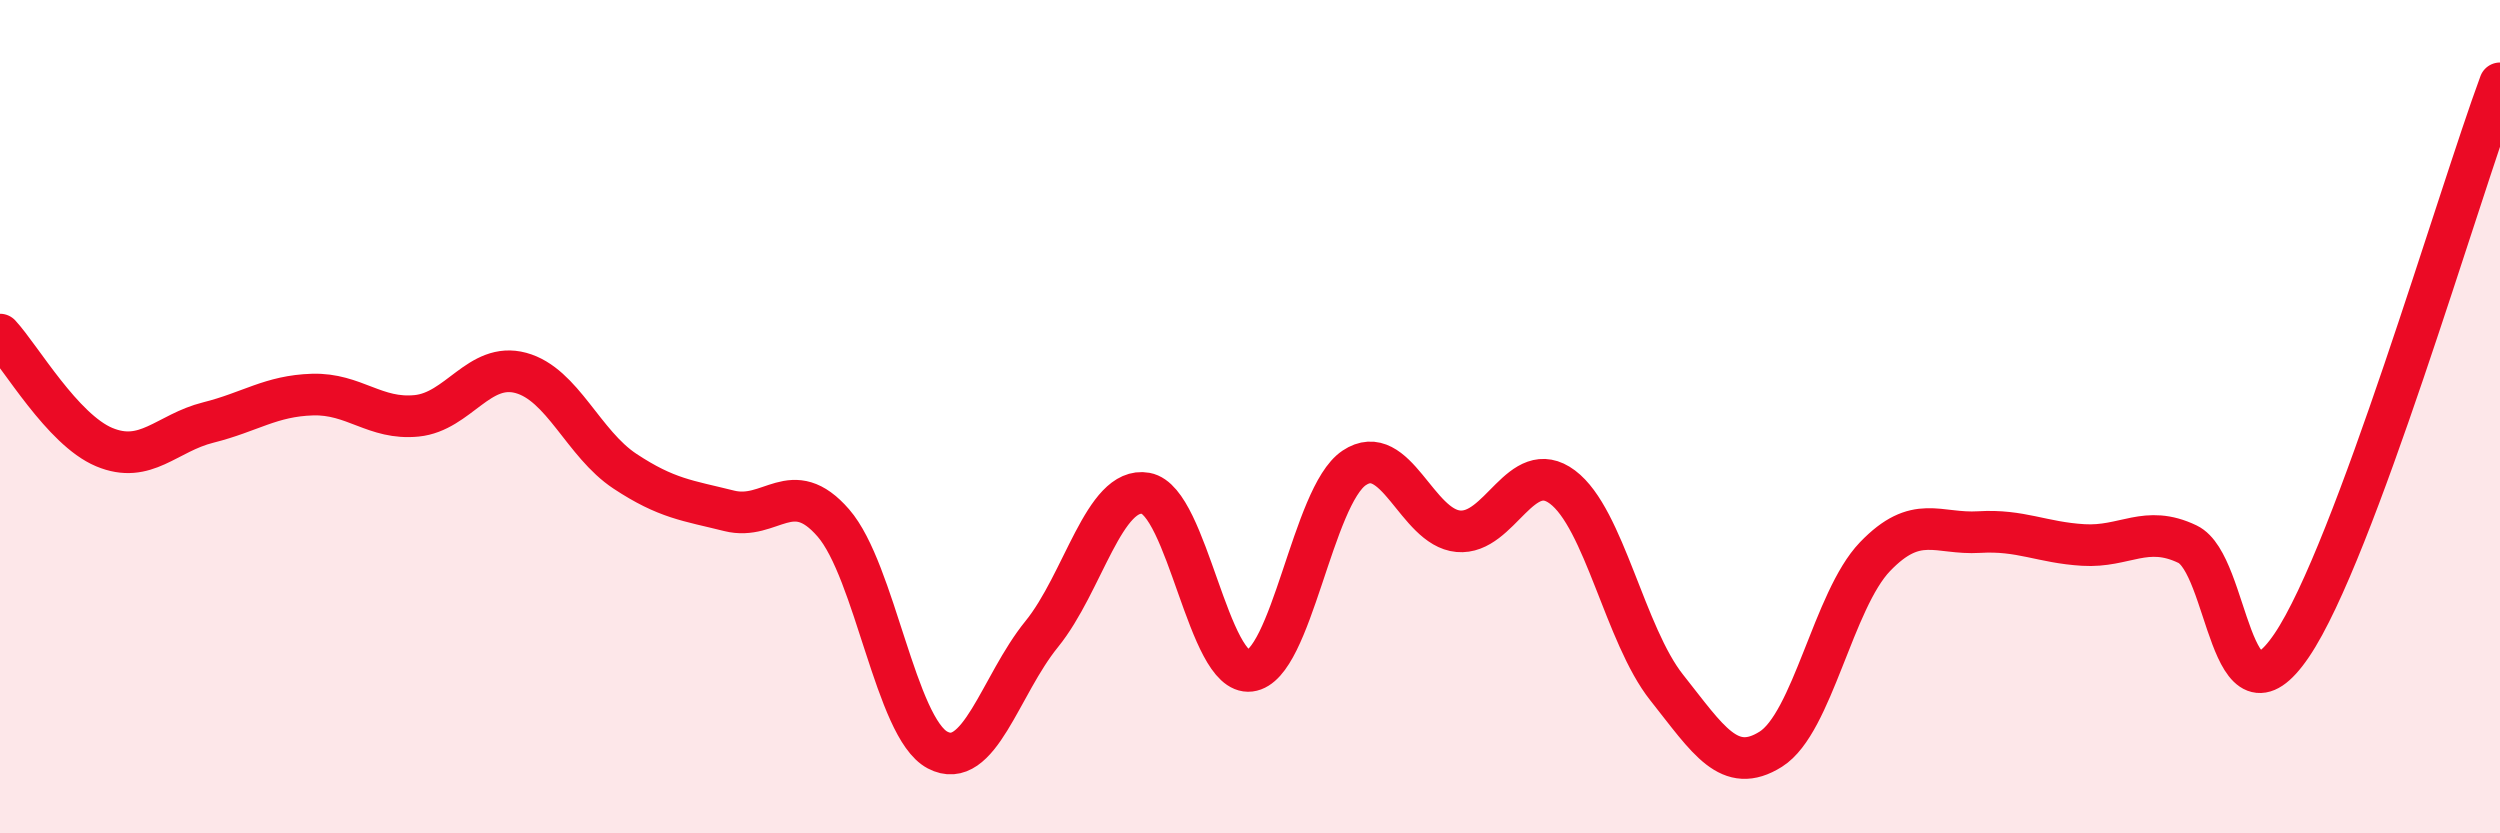
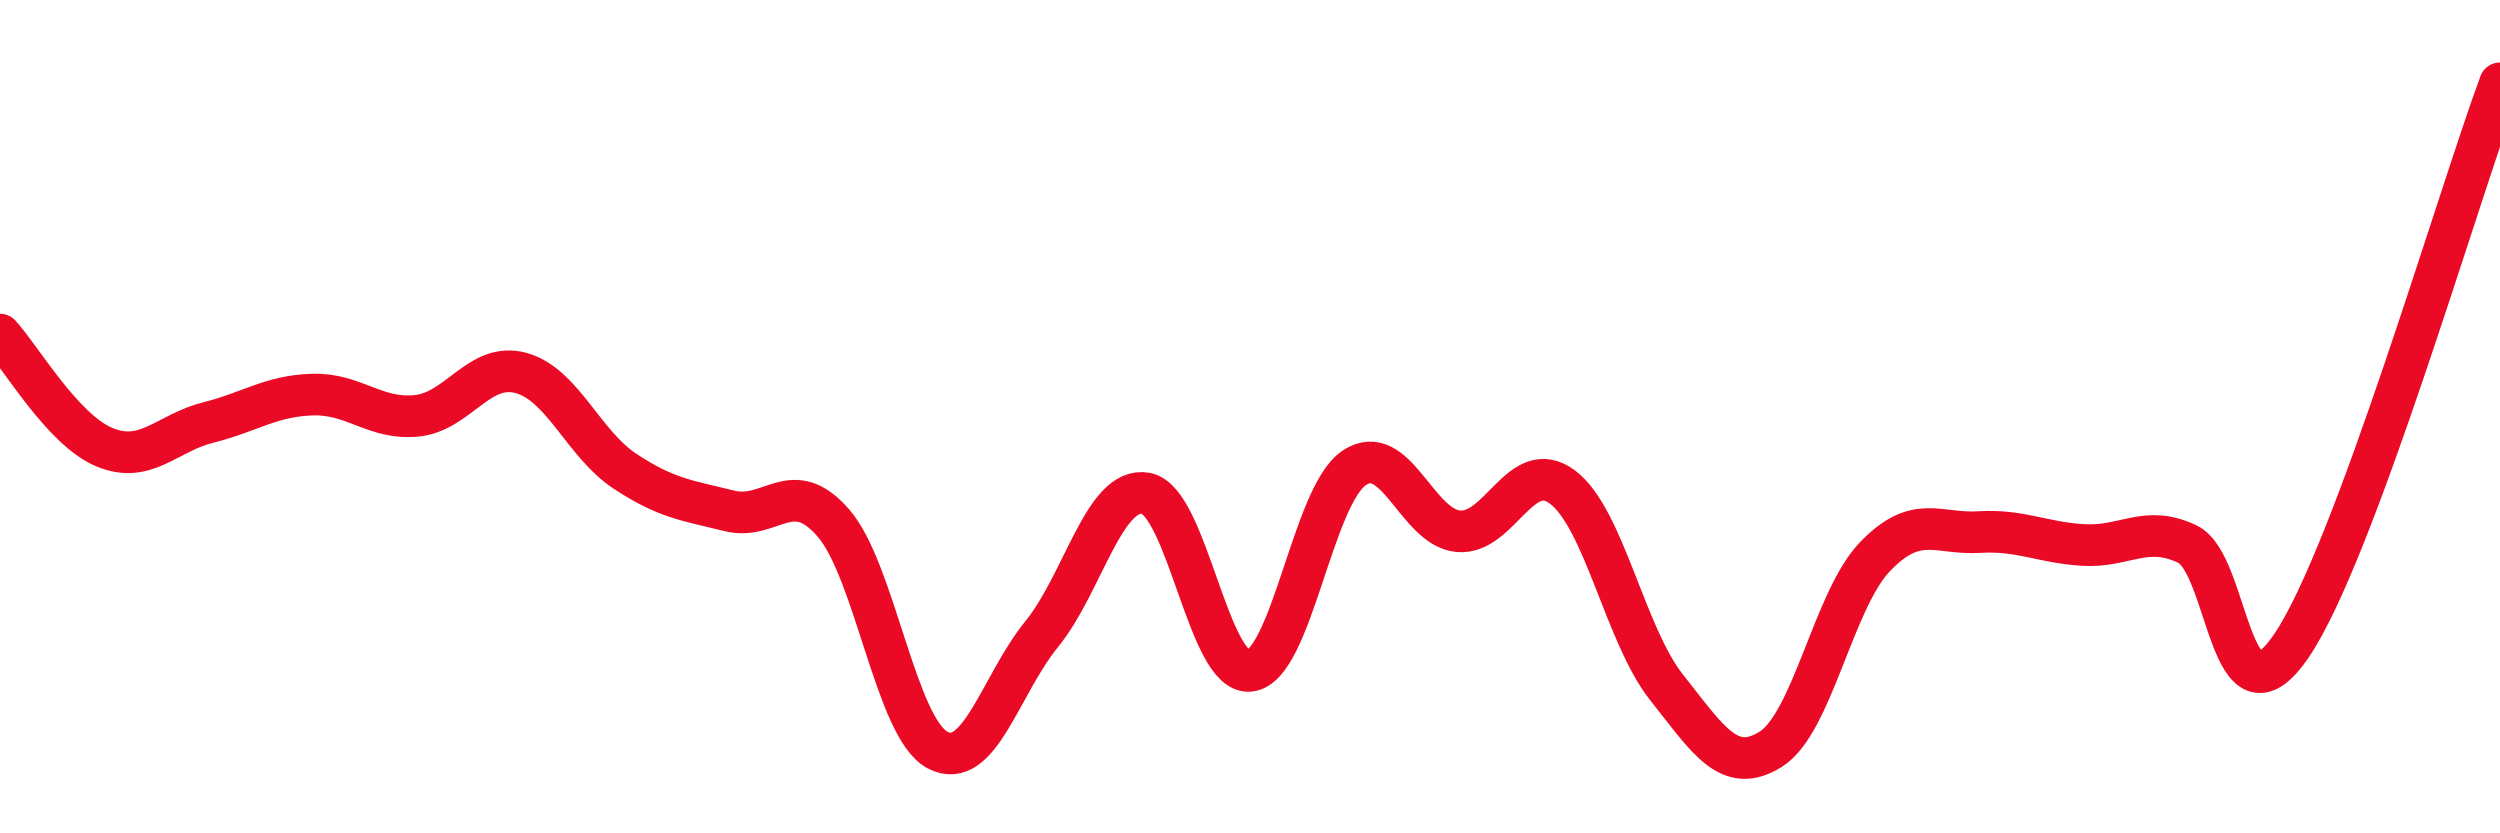
<svg xmlns="http://www.w3.org/2000/svg" width="60" height="20" viewBox="0 0 60 20">
-   <path d="M 0,8.03 C 0.5,8.57 1.5,10.31 2.5,10.73 C 3.5,11.15 4,10.39 5,10.14 C 6,9.89 6.5,9.5 7.5,9.47 C 8.5,9.44 9,10.08 10,9.98 C 11,9.88 11.5,8.68 12.5,8.95 C 13.5,9.22 14,10.65 15,11.31 C 16,11.97 16.5,12.01 17.5,12.26 C 18.5,12.51 19,11.4 20,12.55 C 21,13.7 21.5,17.47 22.5,18 C 23.5,18.53 24,16.45 25,15.22 C 26,13.99 26.5,11.66 27.5,11.84 C 28.5,12.02 29,16.22 30,16.1 C 31,15.98 31.5,11.9 32.5,11.23 C 33.5,10.56 34,12.66 35,12.75 C 36,12.84 36.5,10.94 37.5,11.69 C 38.5,12.44 39,15.24 40,16.5 C 41,17.76 41.5,18.61 42.5,17.98 C 43.5,17.35 44,14.4 45,13.36 C 46,12.32 46.5,12.83 47.5,12.77 C 48.5,12.71 49,13.02 50,13.08 C 51,13.14 51.5,12.58 52.5,13.06 C 53.5,13.54 53.5,17.7 55,15.49 C 56.5,13.28 59,4.7 60,2L60 20L0 20Z" fill="#EB0A25" opacity="0.1" stroke-linecap="round" stroke-linejoin="round" />
  <path d="M 0,8.03 C 0.5,8.57 1.5,10.31 2.5,10.73 C 3.5,11.15 4,10.39 5,10.14 C 6,9.89 6.5,9.5 7.5,9.47 C 8.5,9.44 9,10.08 10,9.98 C 11,9.88 11.5,8.68 12.5,8.95 C 13.5,9.22 14,10.65 15,11.31 C 16,11.97 16.5,12.01 17.5,12.26 C 18.5,12.51 19,11.4 20,12.55 C 21,13.7 21.5,17.47 22.5,18 C 23.5,18.53 24,16.45 25,15.22 C 26,13.99 26.5,11.66 27.5,11.84 C 28.5,12.02 29,16.22 30,16.1 C 31,15.98 31.5,11.9 32.5,11.23 C 33.5,10.56 34,12.66 35,12.75 C 36,12.84 36.5,10.94 37.5,11.69 C 38.5,12.44 39,15.24 40,16.5 C 41,17.76 41.5,18.61 42.5,17.98 C 43.5,17.35 44,14.4 45,13.36 C 46,12.32 46.5,12.83 47.5,12.77 C 48.5,12.71 49,13.02 50,13.08 C 51,13.14 51.5,12.58 52.5,13.06 C 53.5,13.54 53.5,17.7 55,15.49 C 56.5,13.28 59,4.7 60,2" stroke="#EB0A25" stroke-width="1" fill="none" stroke-linecap="round" stroke-linejoin="round" />
</svg>